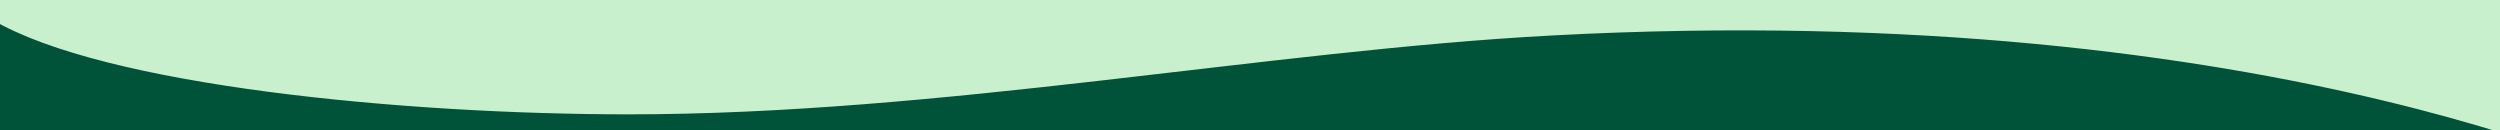
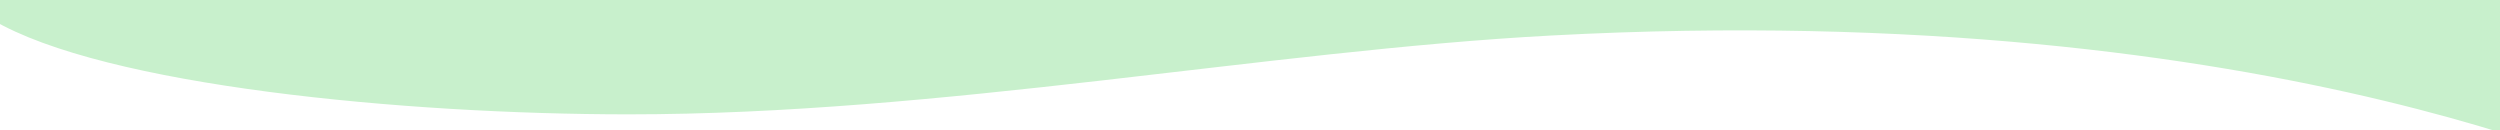
<svg xmlns="http://www.w3.org/2000/svg" id="Layer_1" version="1.1" viewBox="0 0 1920 100">
  <defs>
    <style>
      .st0 {
        fill: none;
      }

      .st1 {
        fill: #c8f0cc;
        fill-rule: evenodd;
      }

      .st2 {
        fill: #005238;
      }

      .st3 {
        clip-path: url(#clippath);
      }
    </style>
    <clipPath id="clippath">
      <rect class="st0" x="-6" y="-3" width="1929" height="106" />
    </clipPath>
  </defs>
  <g class="st3">
    <g>
-       <rect class="st2" x="-6" y="-3" width="1929" height="106" />
      <path class="st1" d="M-6,15.1c86.06,50.89,317.16,72.68,488.4,72.72,240.03.06,490.53-48.9,709.33-60.57,563.84-30.07,855.27,122.74,855.27,122.74V-5H-6V15.1Z" />
    </g>
  </g>
</svg>